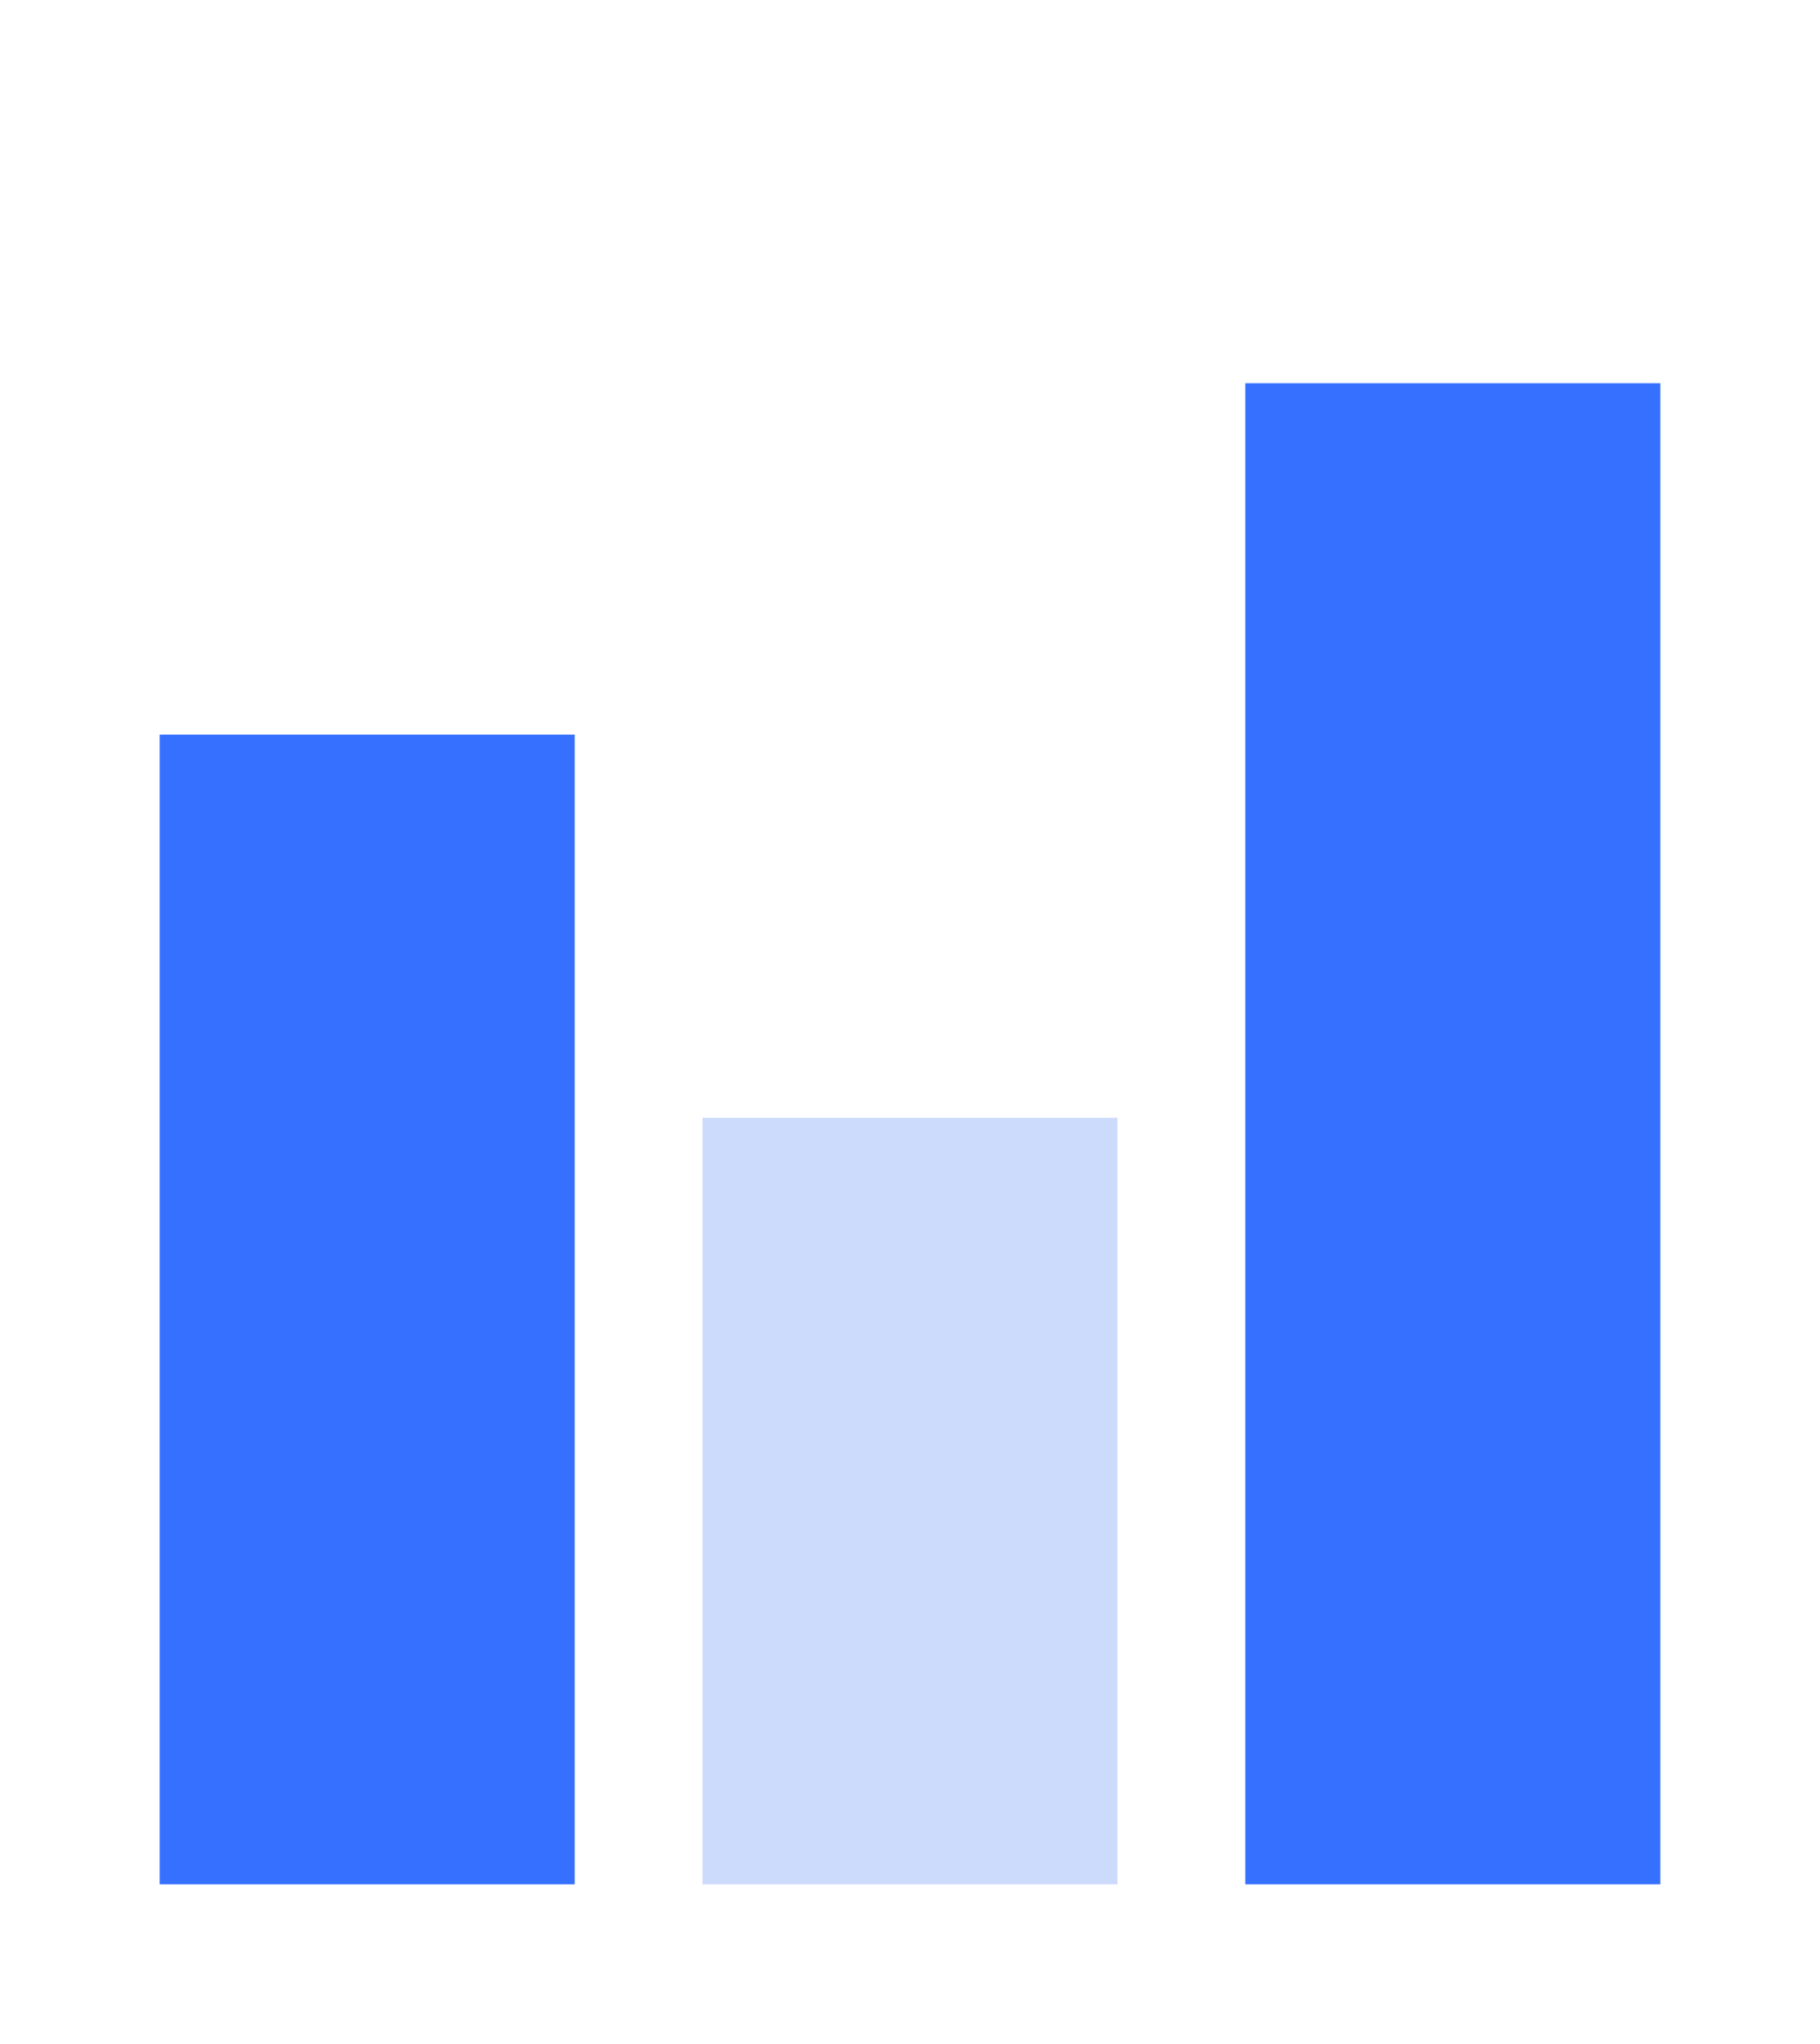
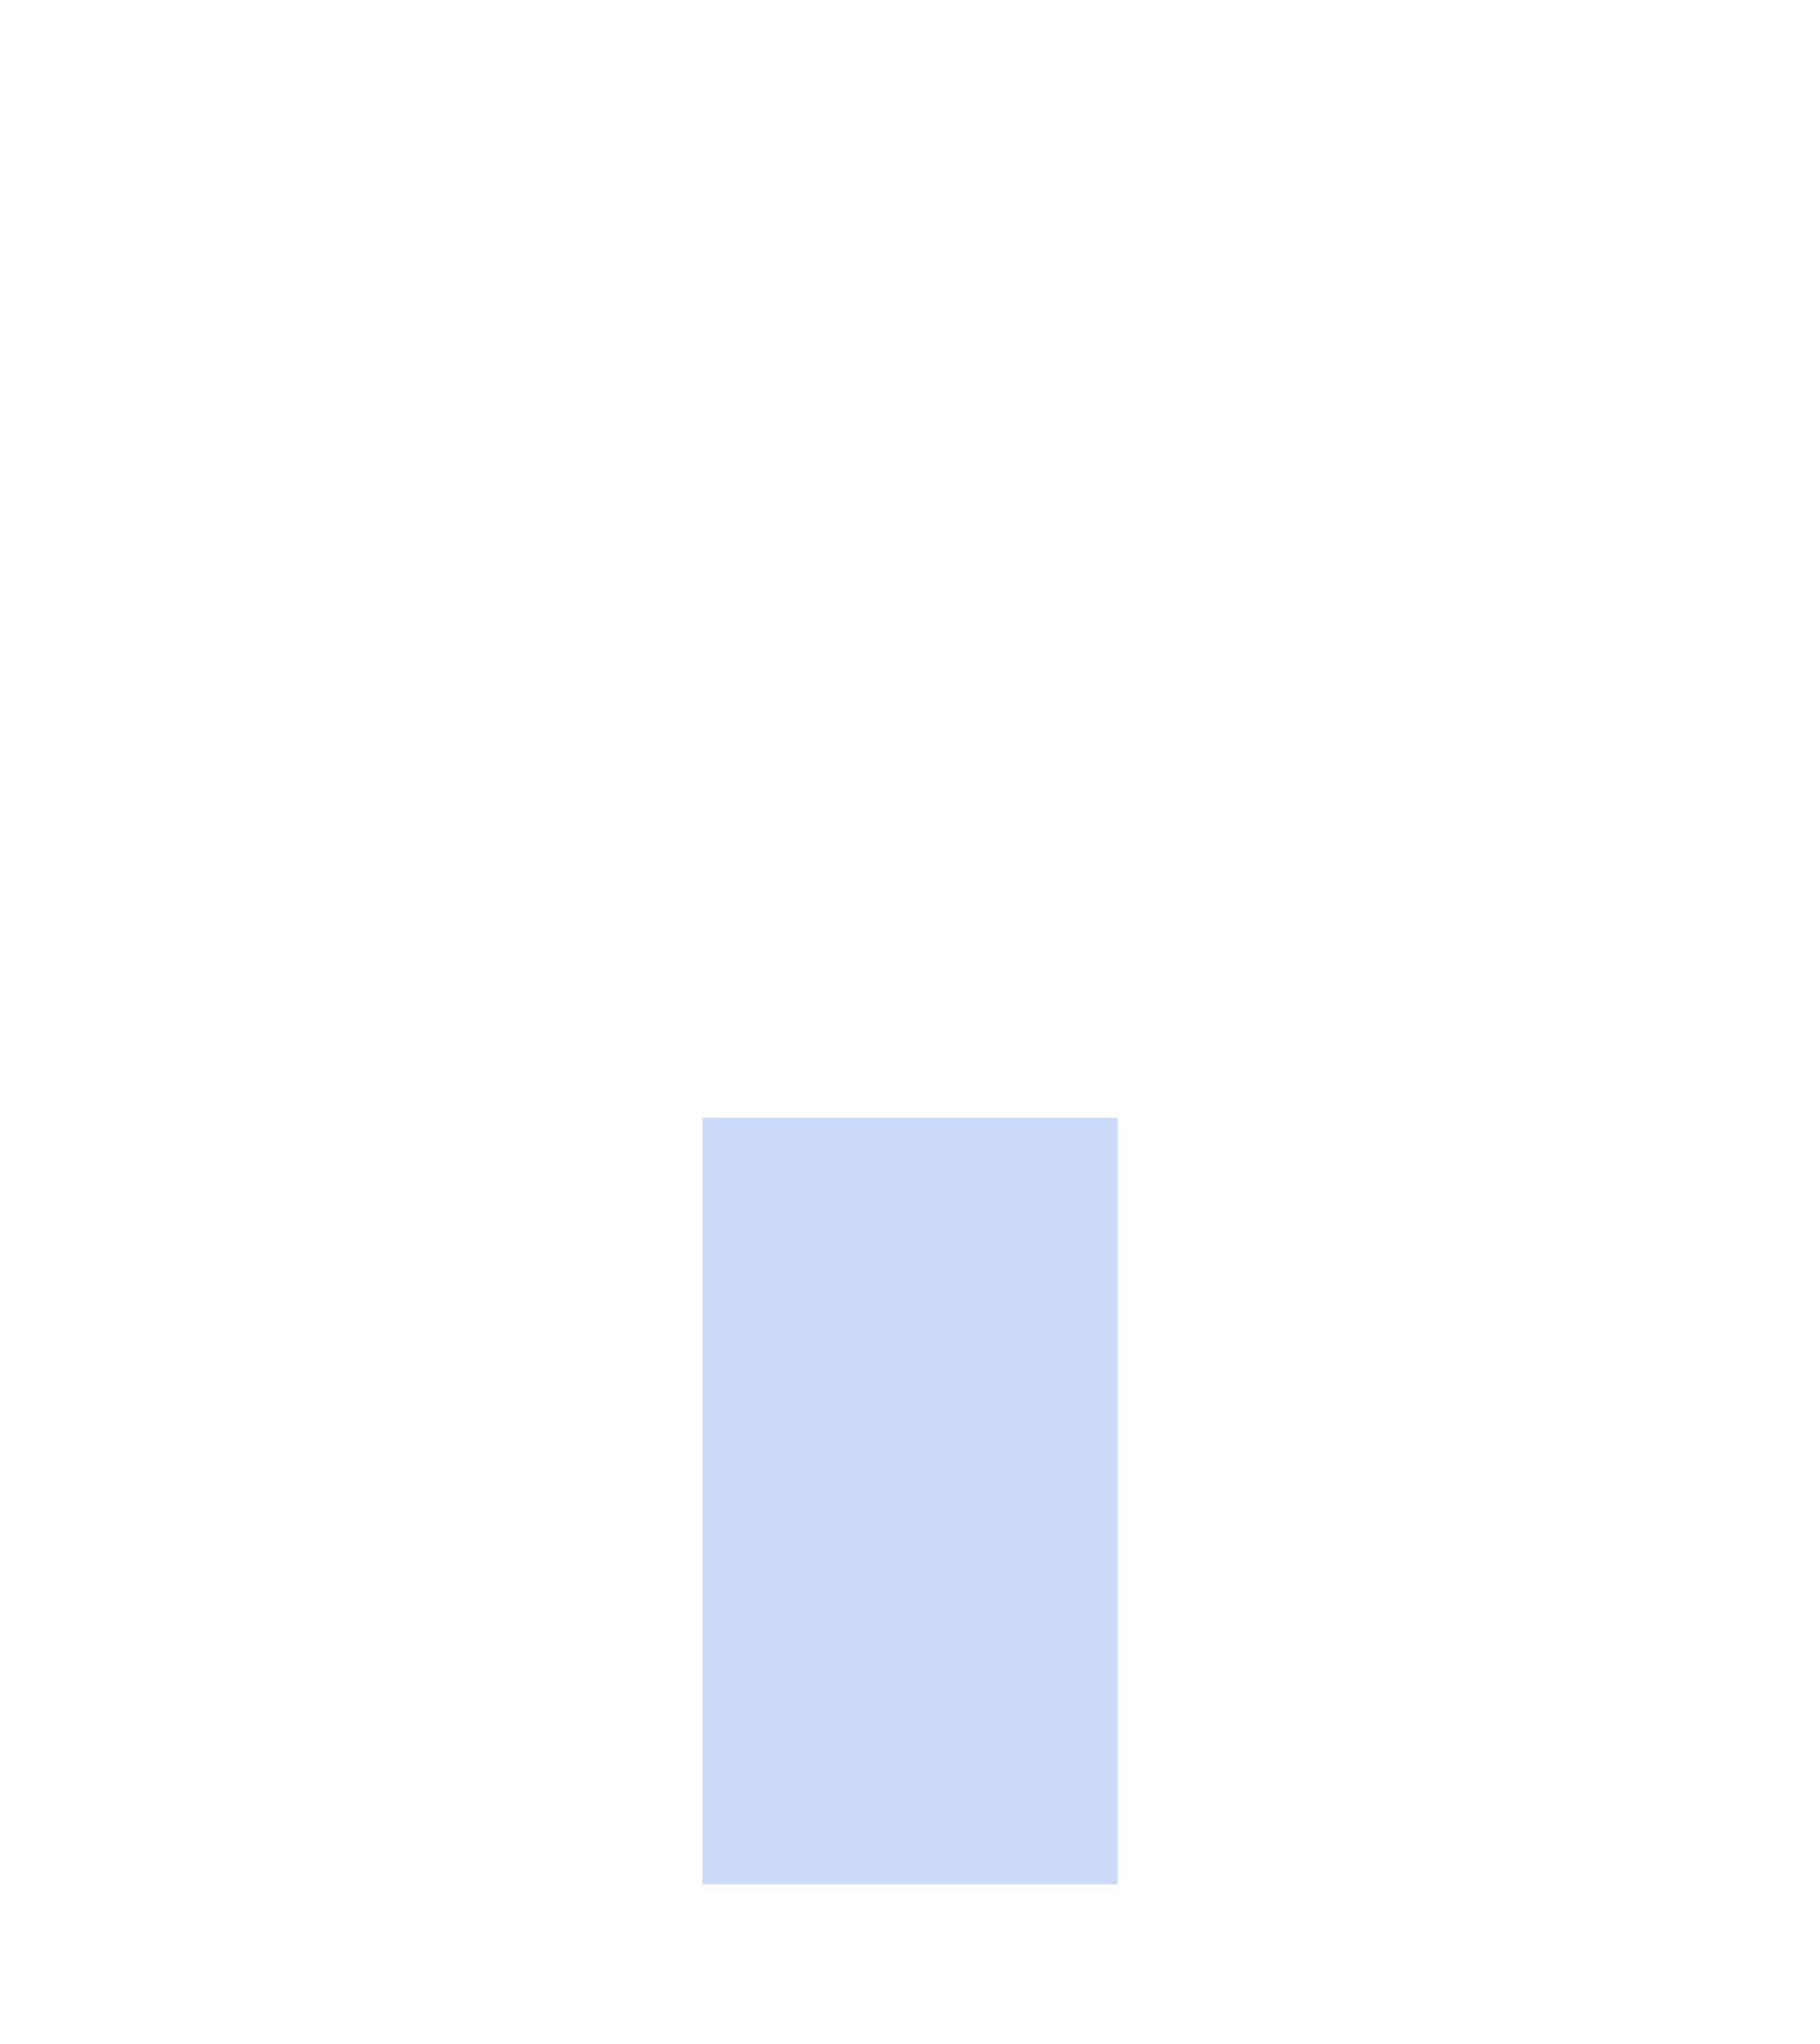
<svg xmlns="http://www.w3.org/2000/svg" width="57" height="64" viewBox="0 0 57 64" fill="none">
-   <rect x="39" y="12" width="13" height="47" fill="#3570FF" />
-   <path d="M5 23H18V59H5V23Z" fill="#3570FF" />
  <rect x="22" y="35" width="13" height="24" fill="#CCDAFC" />
</svg>